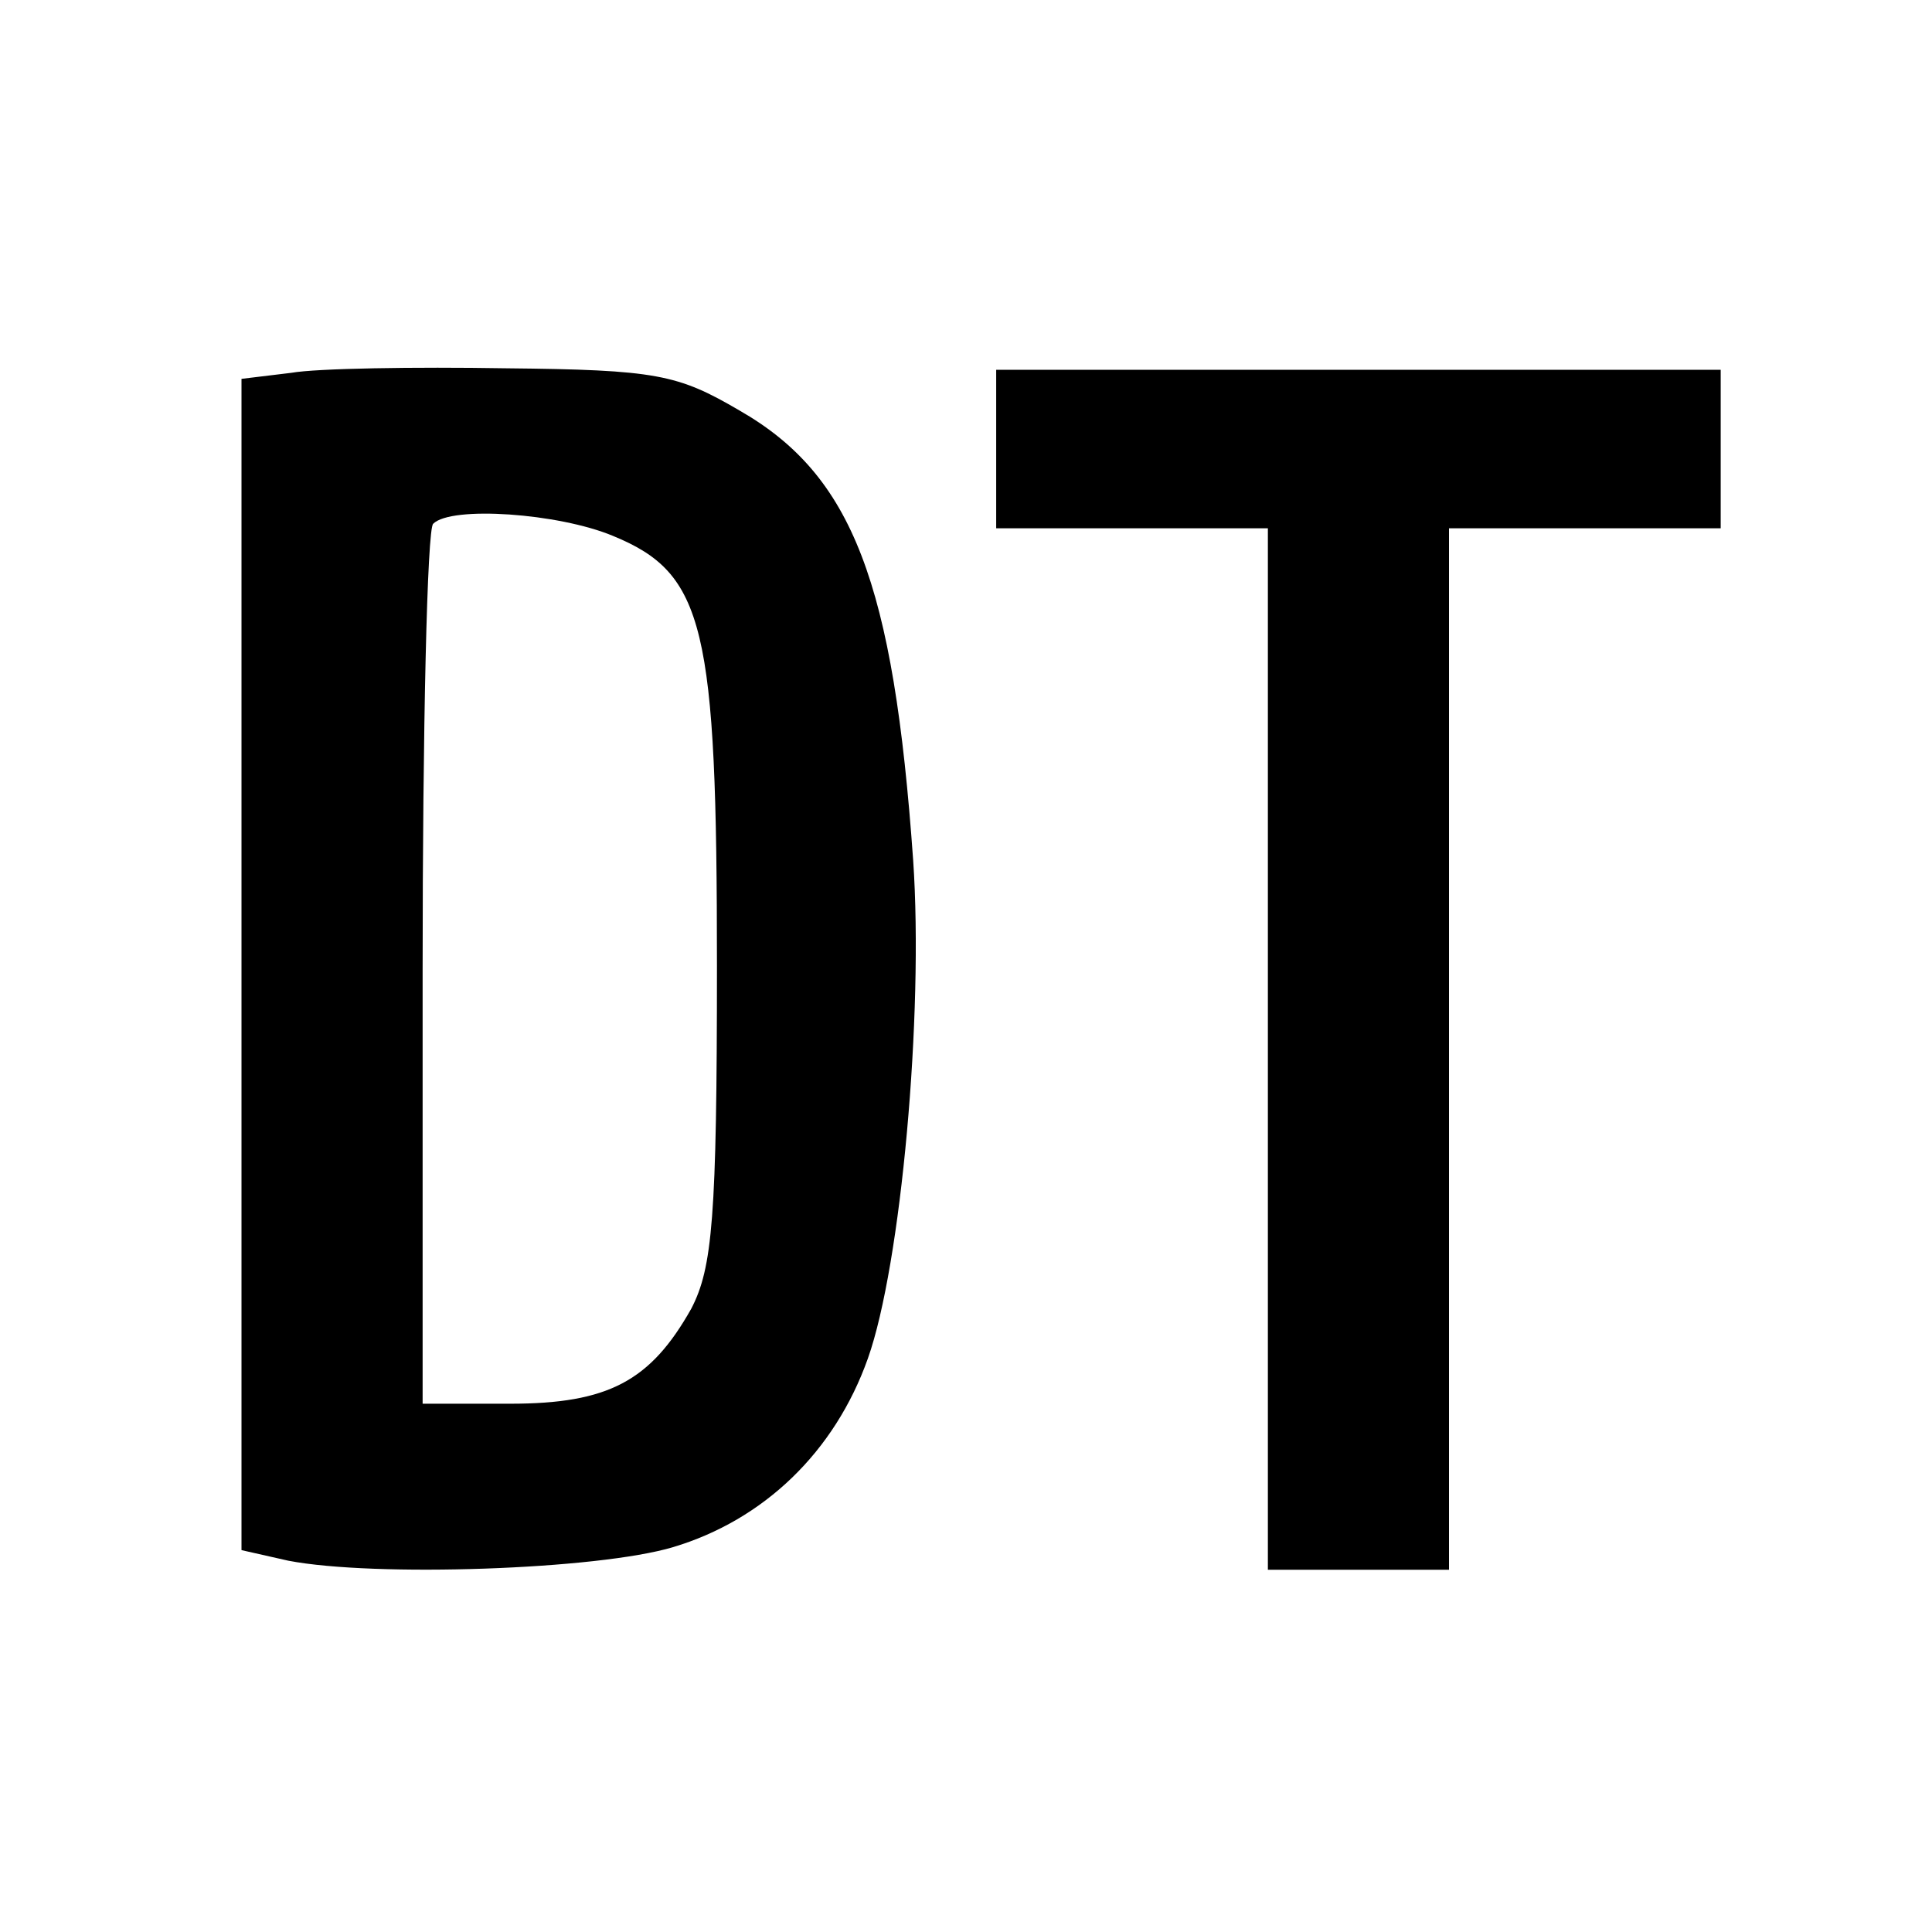
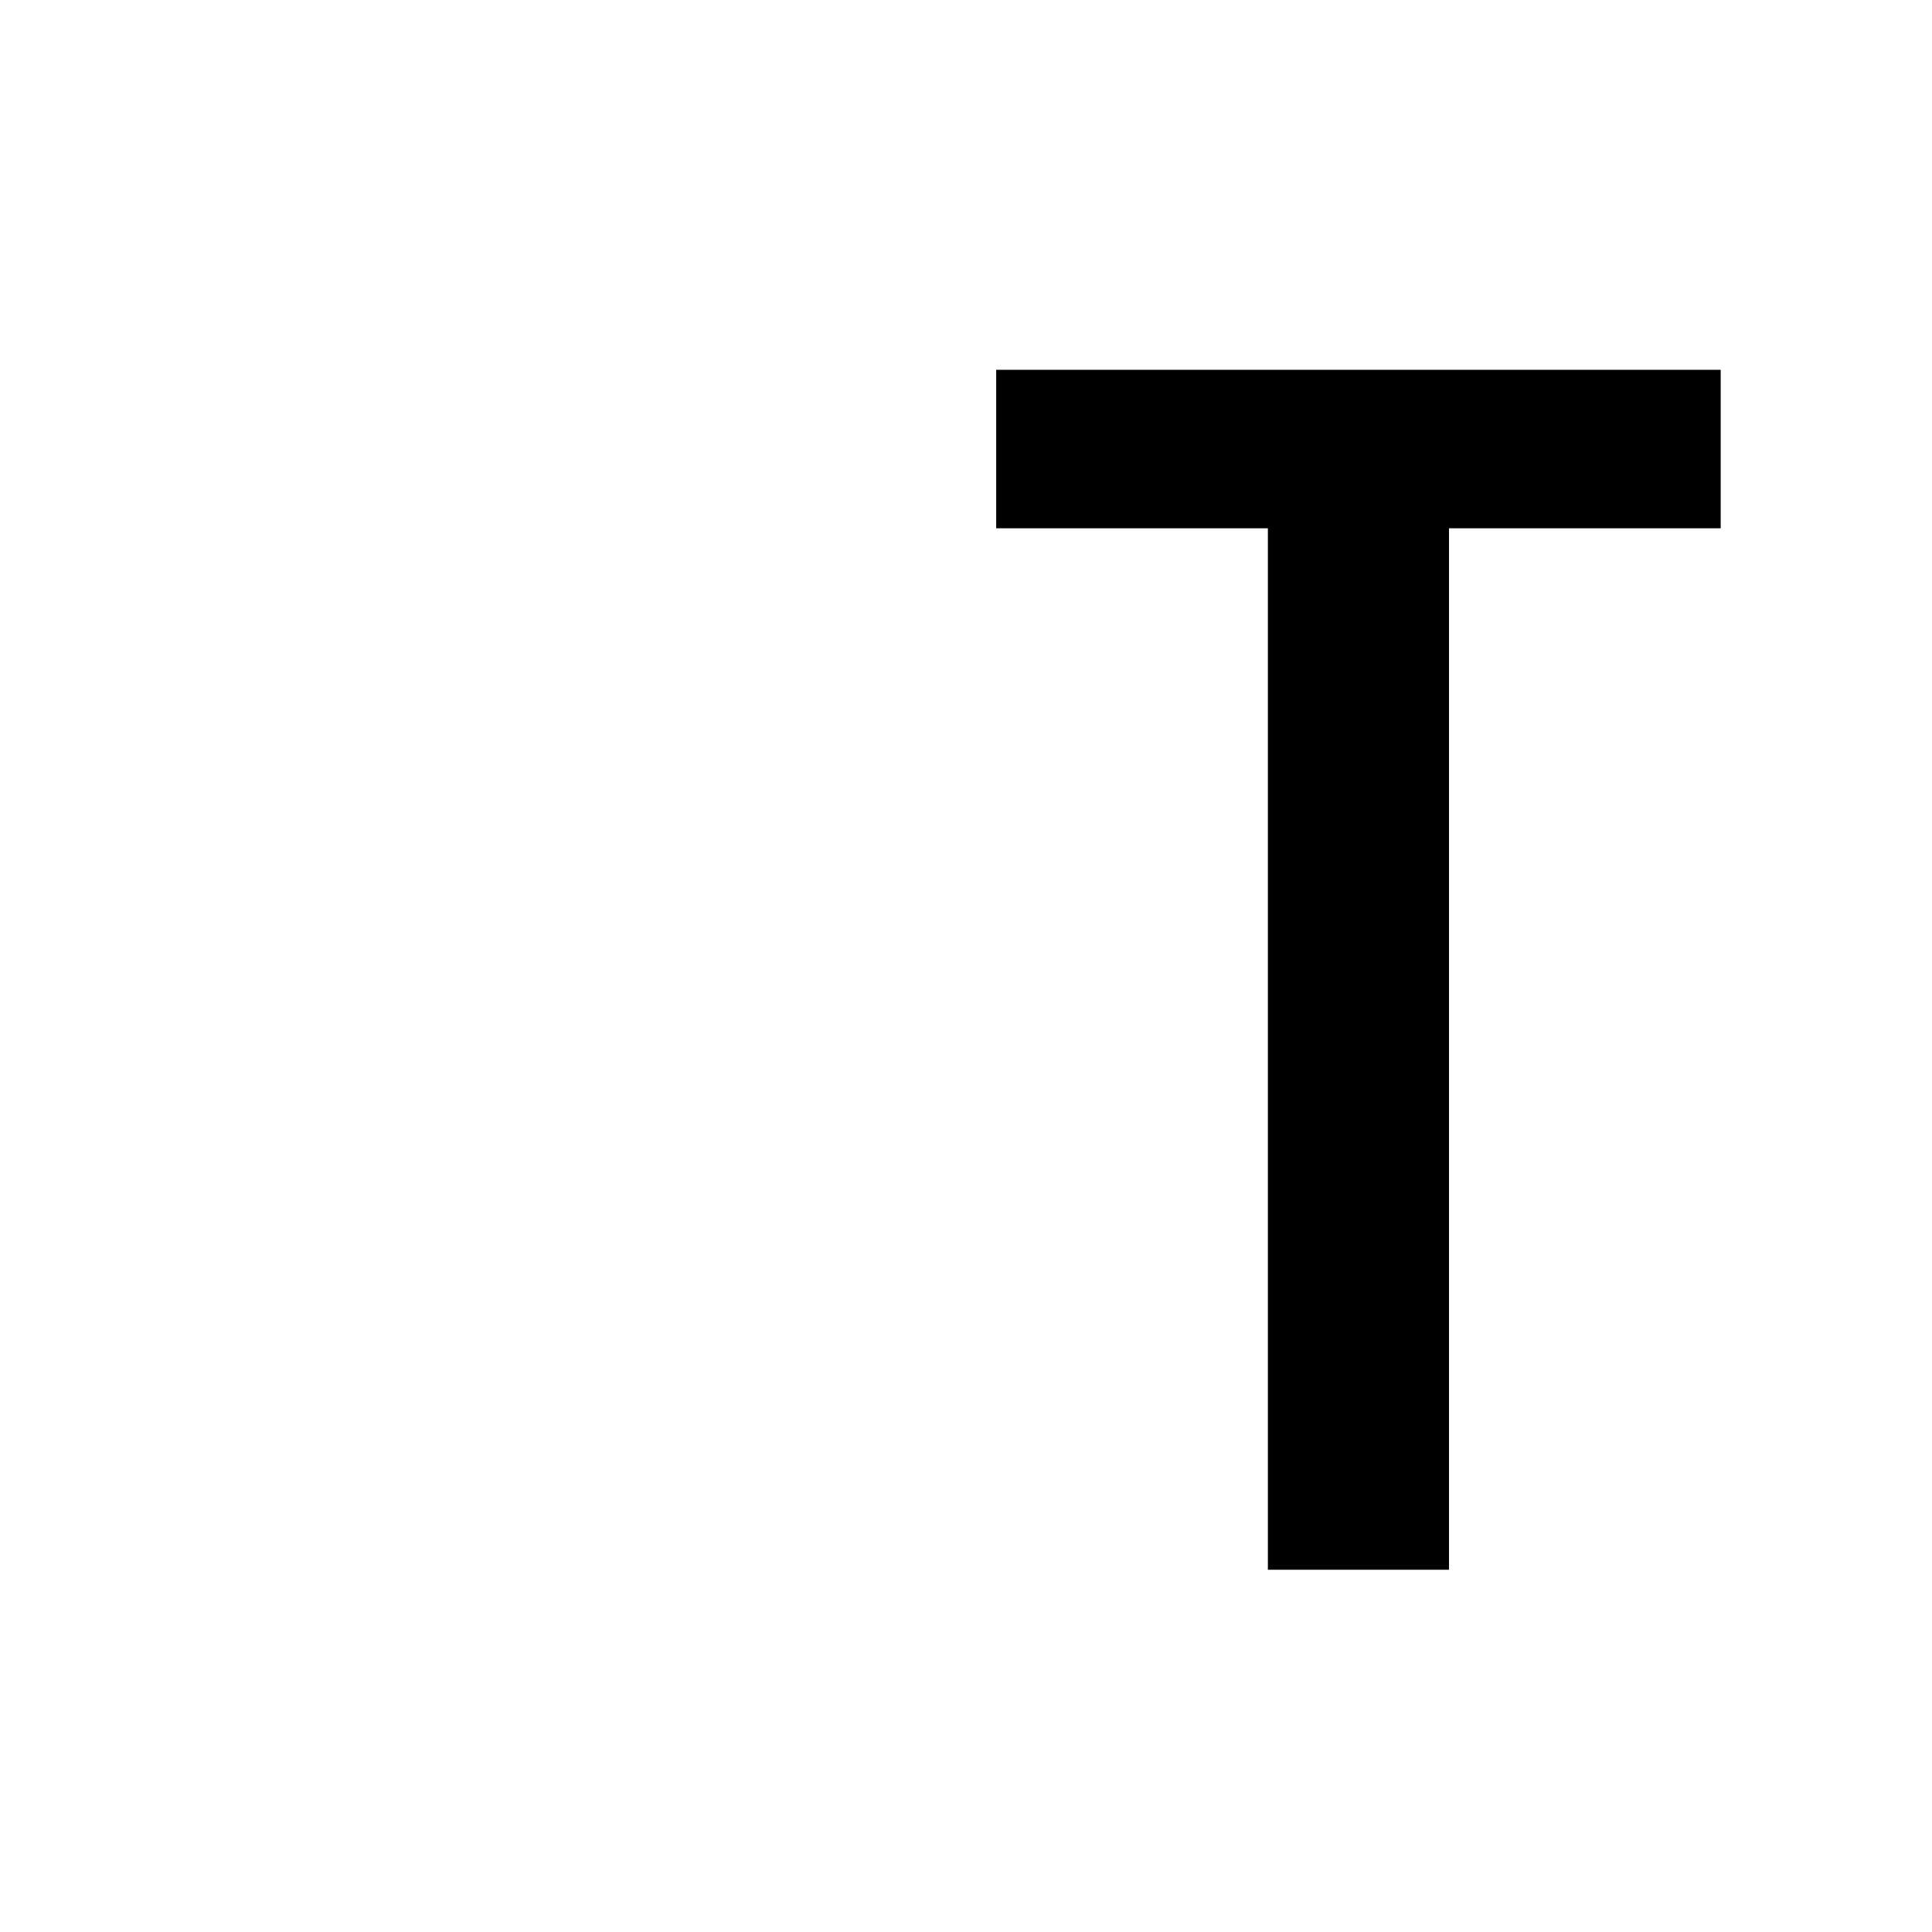
<svg xmlns="http://www.w3.org/2000/svg" version="1.0" width="128pt" height="128pt" viewBox="0 0 128 128" preserveAspectRatio="xMidYMid meet">
  <g transform="translate(0,128) scale(0.1,-0.1)" fill="#000000" stroke="none">
-     <path d="M193 1033 l-33 -4 0 -388 0 -388 31 -7 c57 -11 205 -6 255 9 60 18 107 63 129 125 22 62 37 228 30 330 -13 184 -40 255 -115 298 -41 24 -55 27 -155 28 -60 1 -125 0 -142 -3z m213 -108 c61 -25 69 -60 69 -285 0 -167 -3 -200 -17 -227 -27 -48 -55 -63 -120 -63 l-58 0 0 288 c0 159 3 292 7 295 12 12 83 7 119 -8z" />
    <path d="M660 983 l0 -53 90 0 90 0 0 -345 0 -345 60 0 60 0 0 345 0 345 90 0 90 0 0 53 0 52 -240 0 -240 0 0 -52z" />
  </g>
</svg>